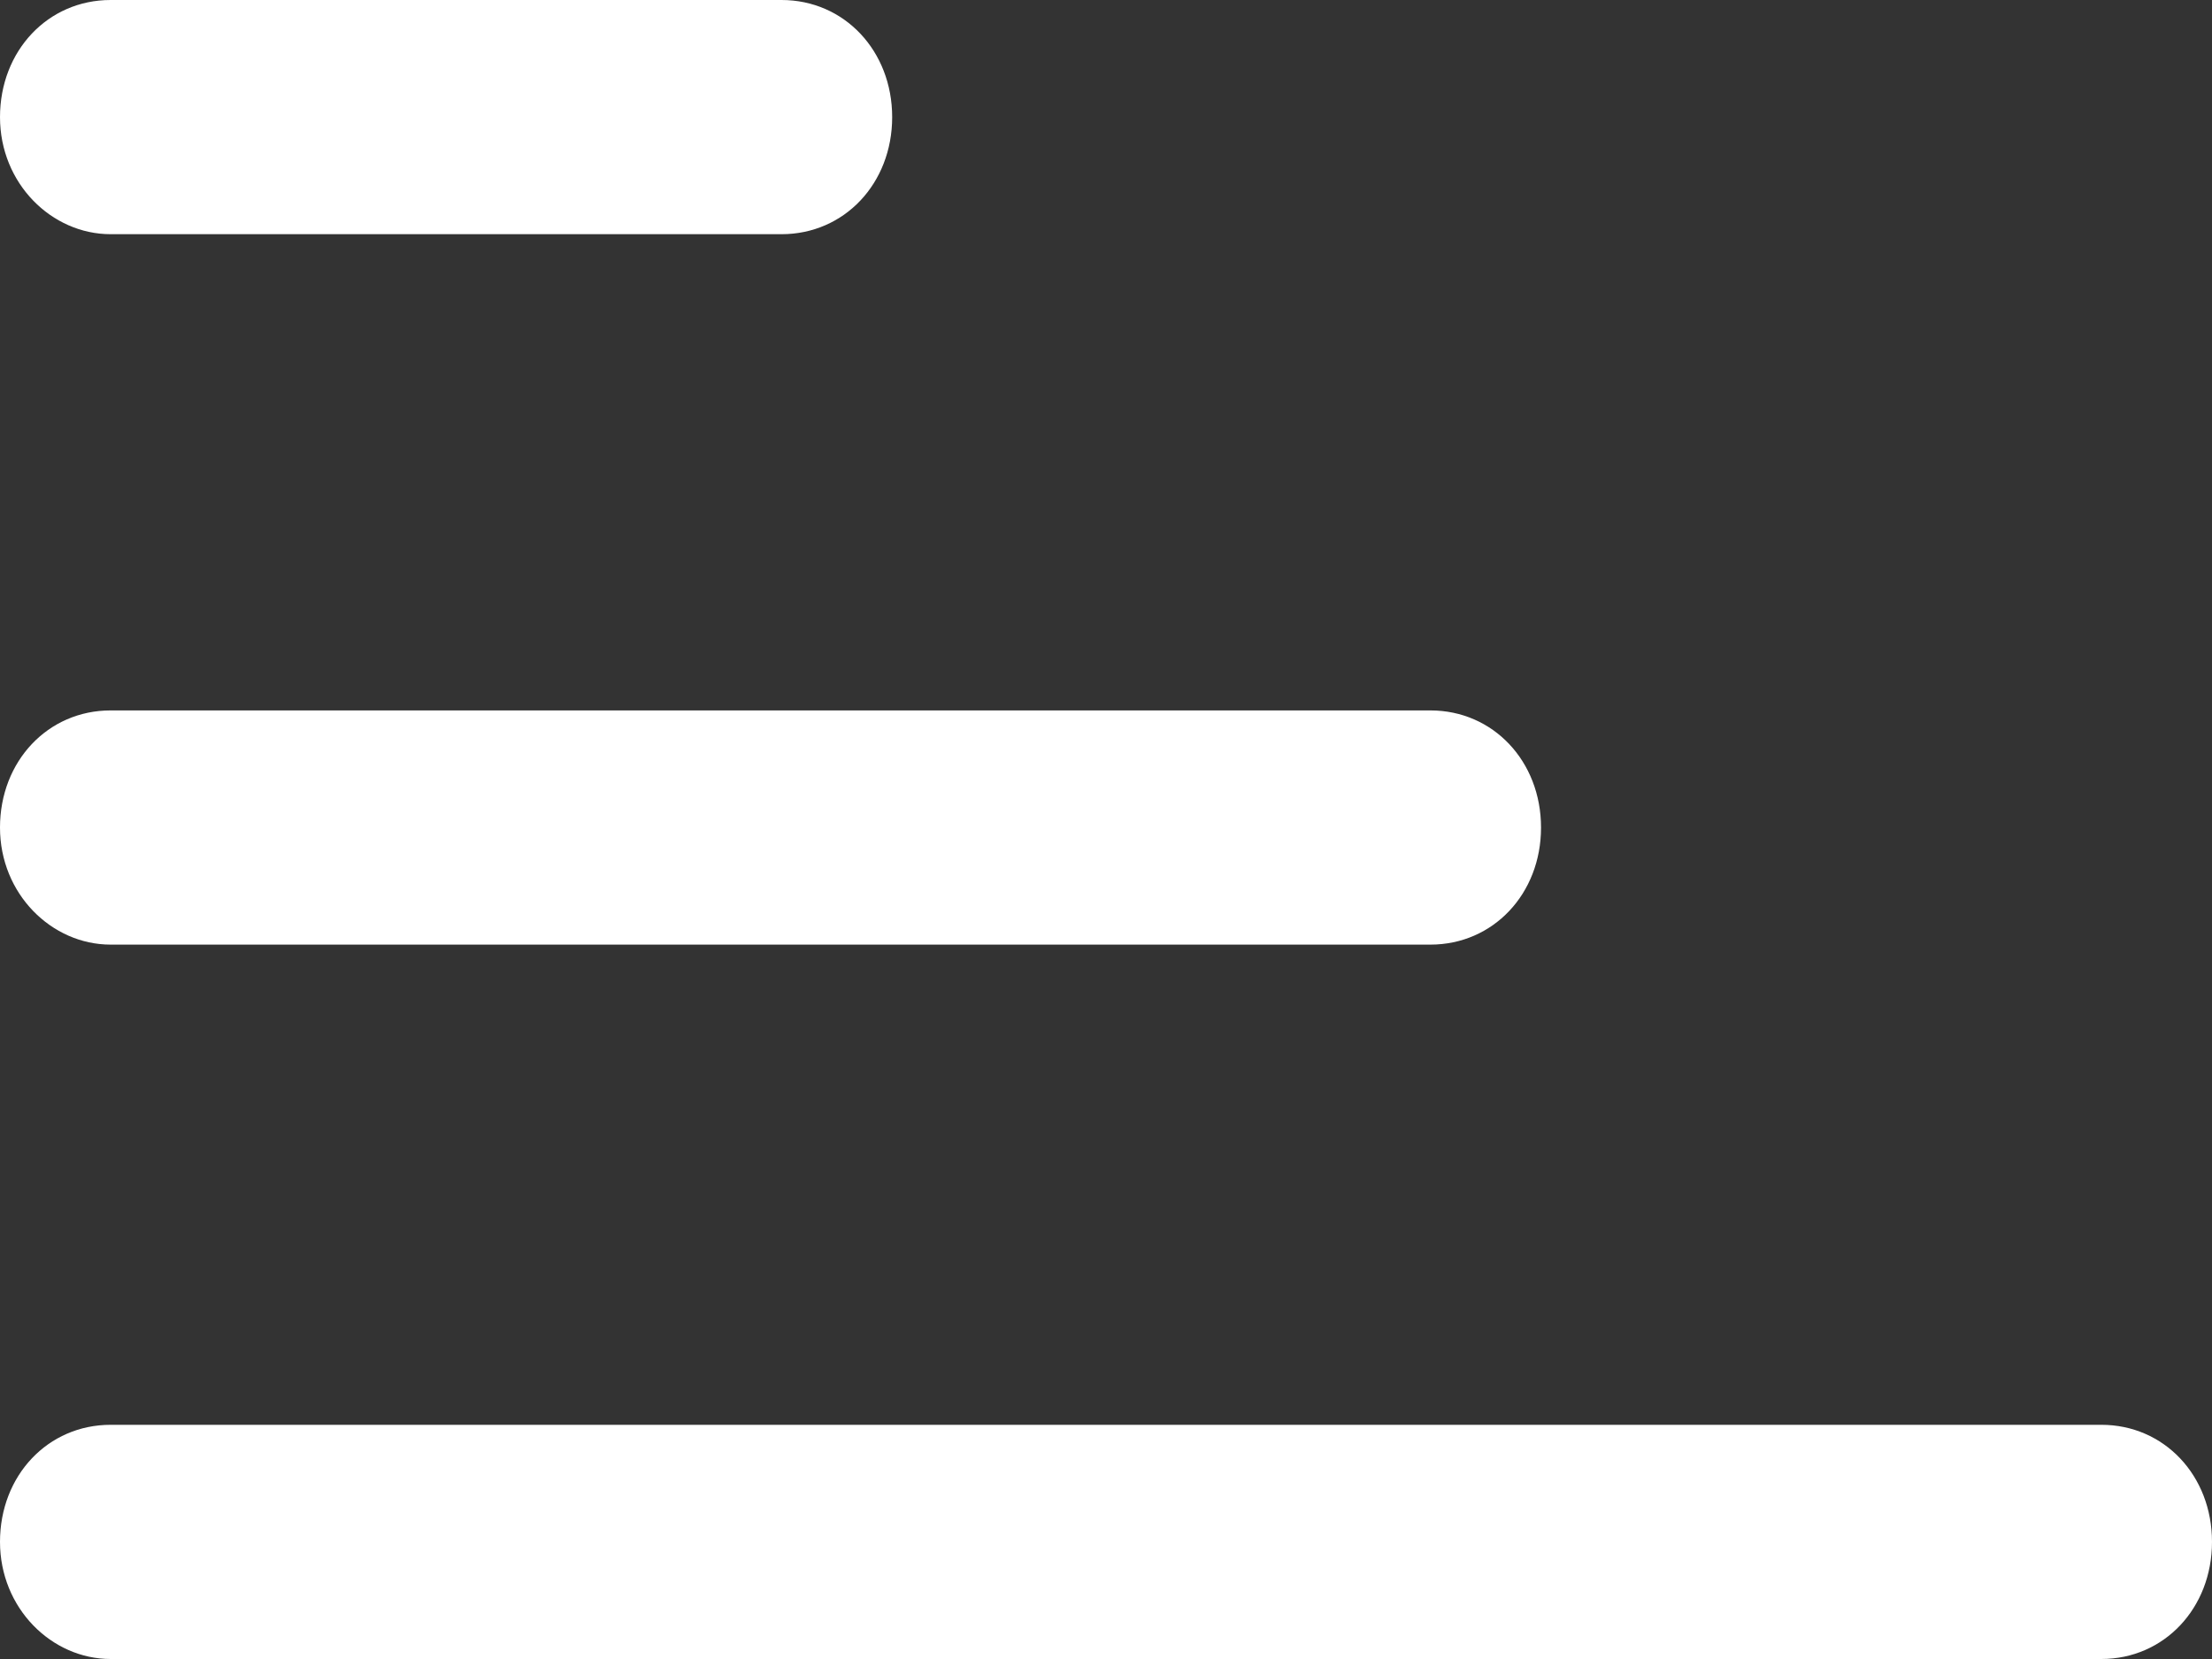
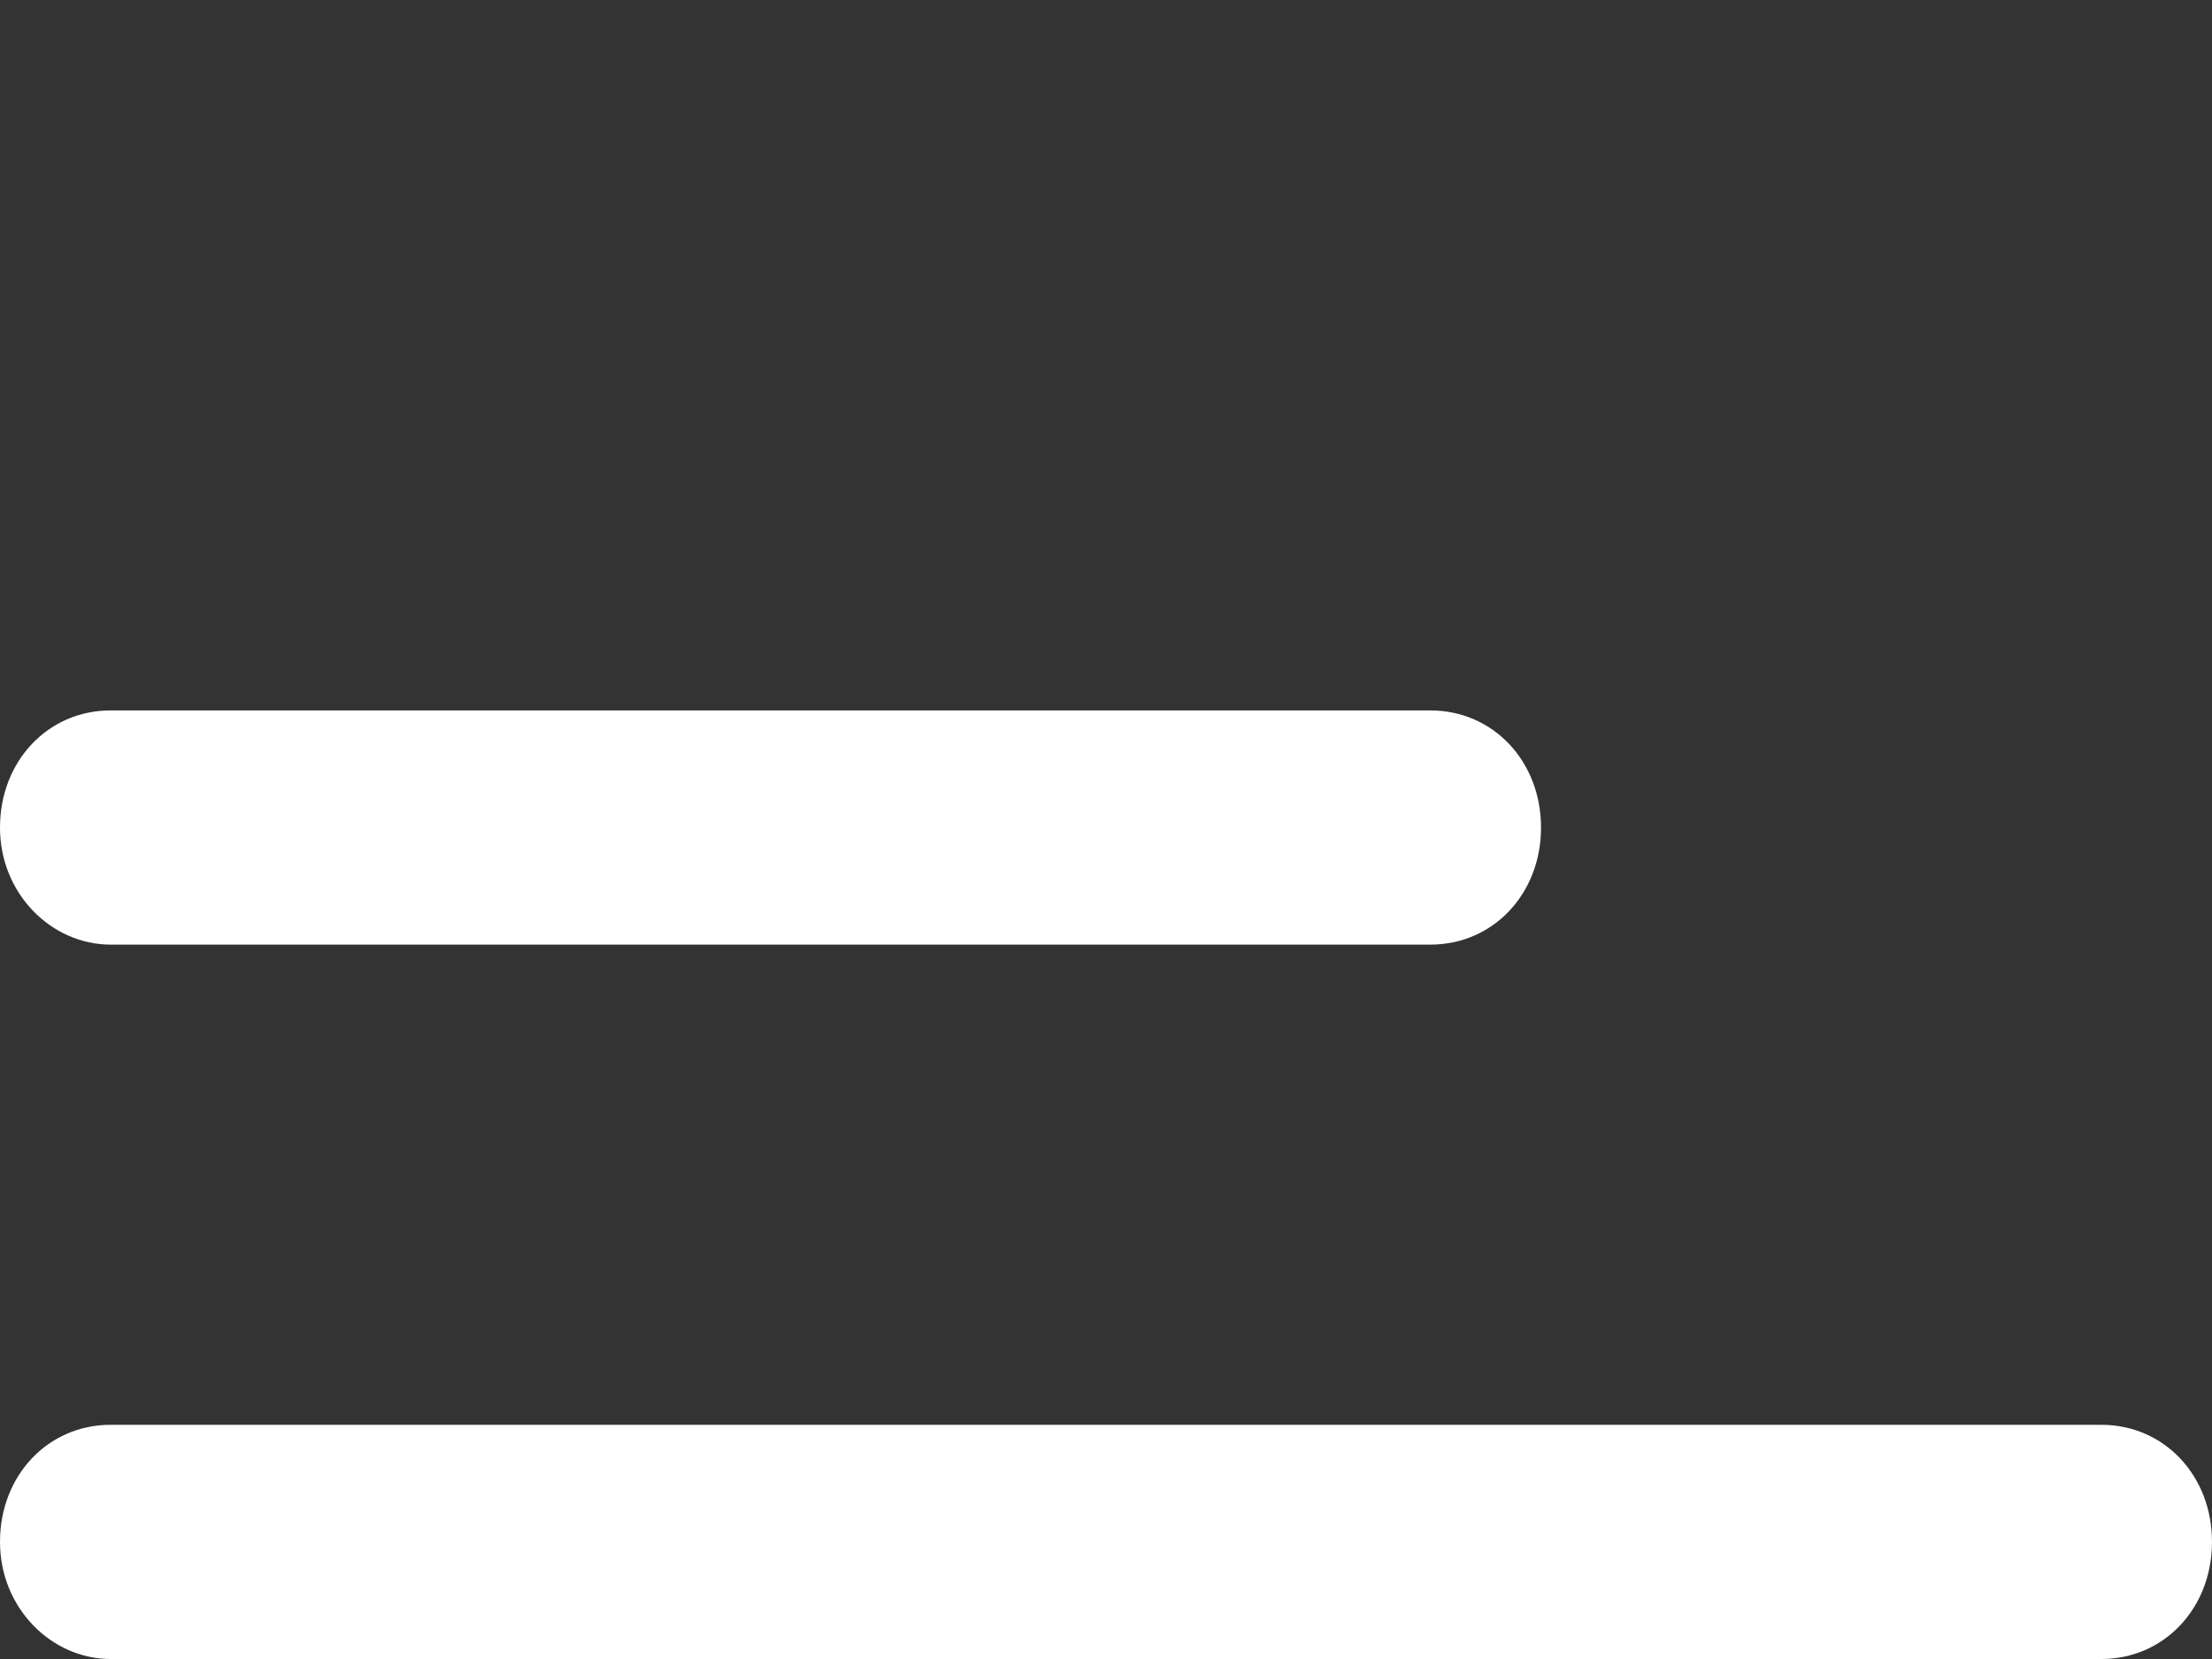
<svg xmlns="http://www.w3.org/2000/svg" width="24" height="18" viewBox="0 0 24 18" fill="none">
  <rect x="0" y="0" width="24" height="18" fill="#333333" stroke="none" />
  <g clip-path="url(#clip0)">
    <path d="M-5.55392e-08 16.729C-2.4067e-08 16.009 0.52 15.459 1.2 15.459L22.8 15.459C23.48 15.459 24 16.009 24 16.729C24 17.449 23.48 18 22.8 18L1.2 18C0.56 18 -8.70114e-08 17.449 -5.55392e-08 16.729Z" fill="white" />
    <path d="M-2.67584e-05 8.979C-2.67269e-05 8.259 0.52 7.708 1.2 7.708L15.52 7.708C16.2 7.708 16.72 8.259 16.72 8.979C16.72 9.699 16.2 10.249 15.52 10.249L1.2 10.249C0.56 10.249 -2.67899e-05 9.699 -2.67584e-05 8.979Z" fill="white" />
-     <path d="M5.04892e-05 1.271C5.05207e-05 0.551 0.52 -4.00396e-07 1.2 -3.70673e-07L8.48 -5.24537e-08C9.16 -2.27299e-08 9.68 0.551 9.68 1.271C9.68 1.991 9.16 2.541 8.48 2.541L1.2 2.541C0.56 2.541 5.04577e-05 1.991 5.04892e-05 1.271Z" fill="white" />
  </g>
  <defs>
    <clipPath id="clip0">
      <rect width="18" height="24" fill="white" transform="translate(24) rotate(90)" />
    </clipPath>
  </defs>
</svg>